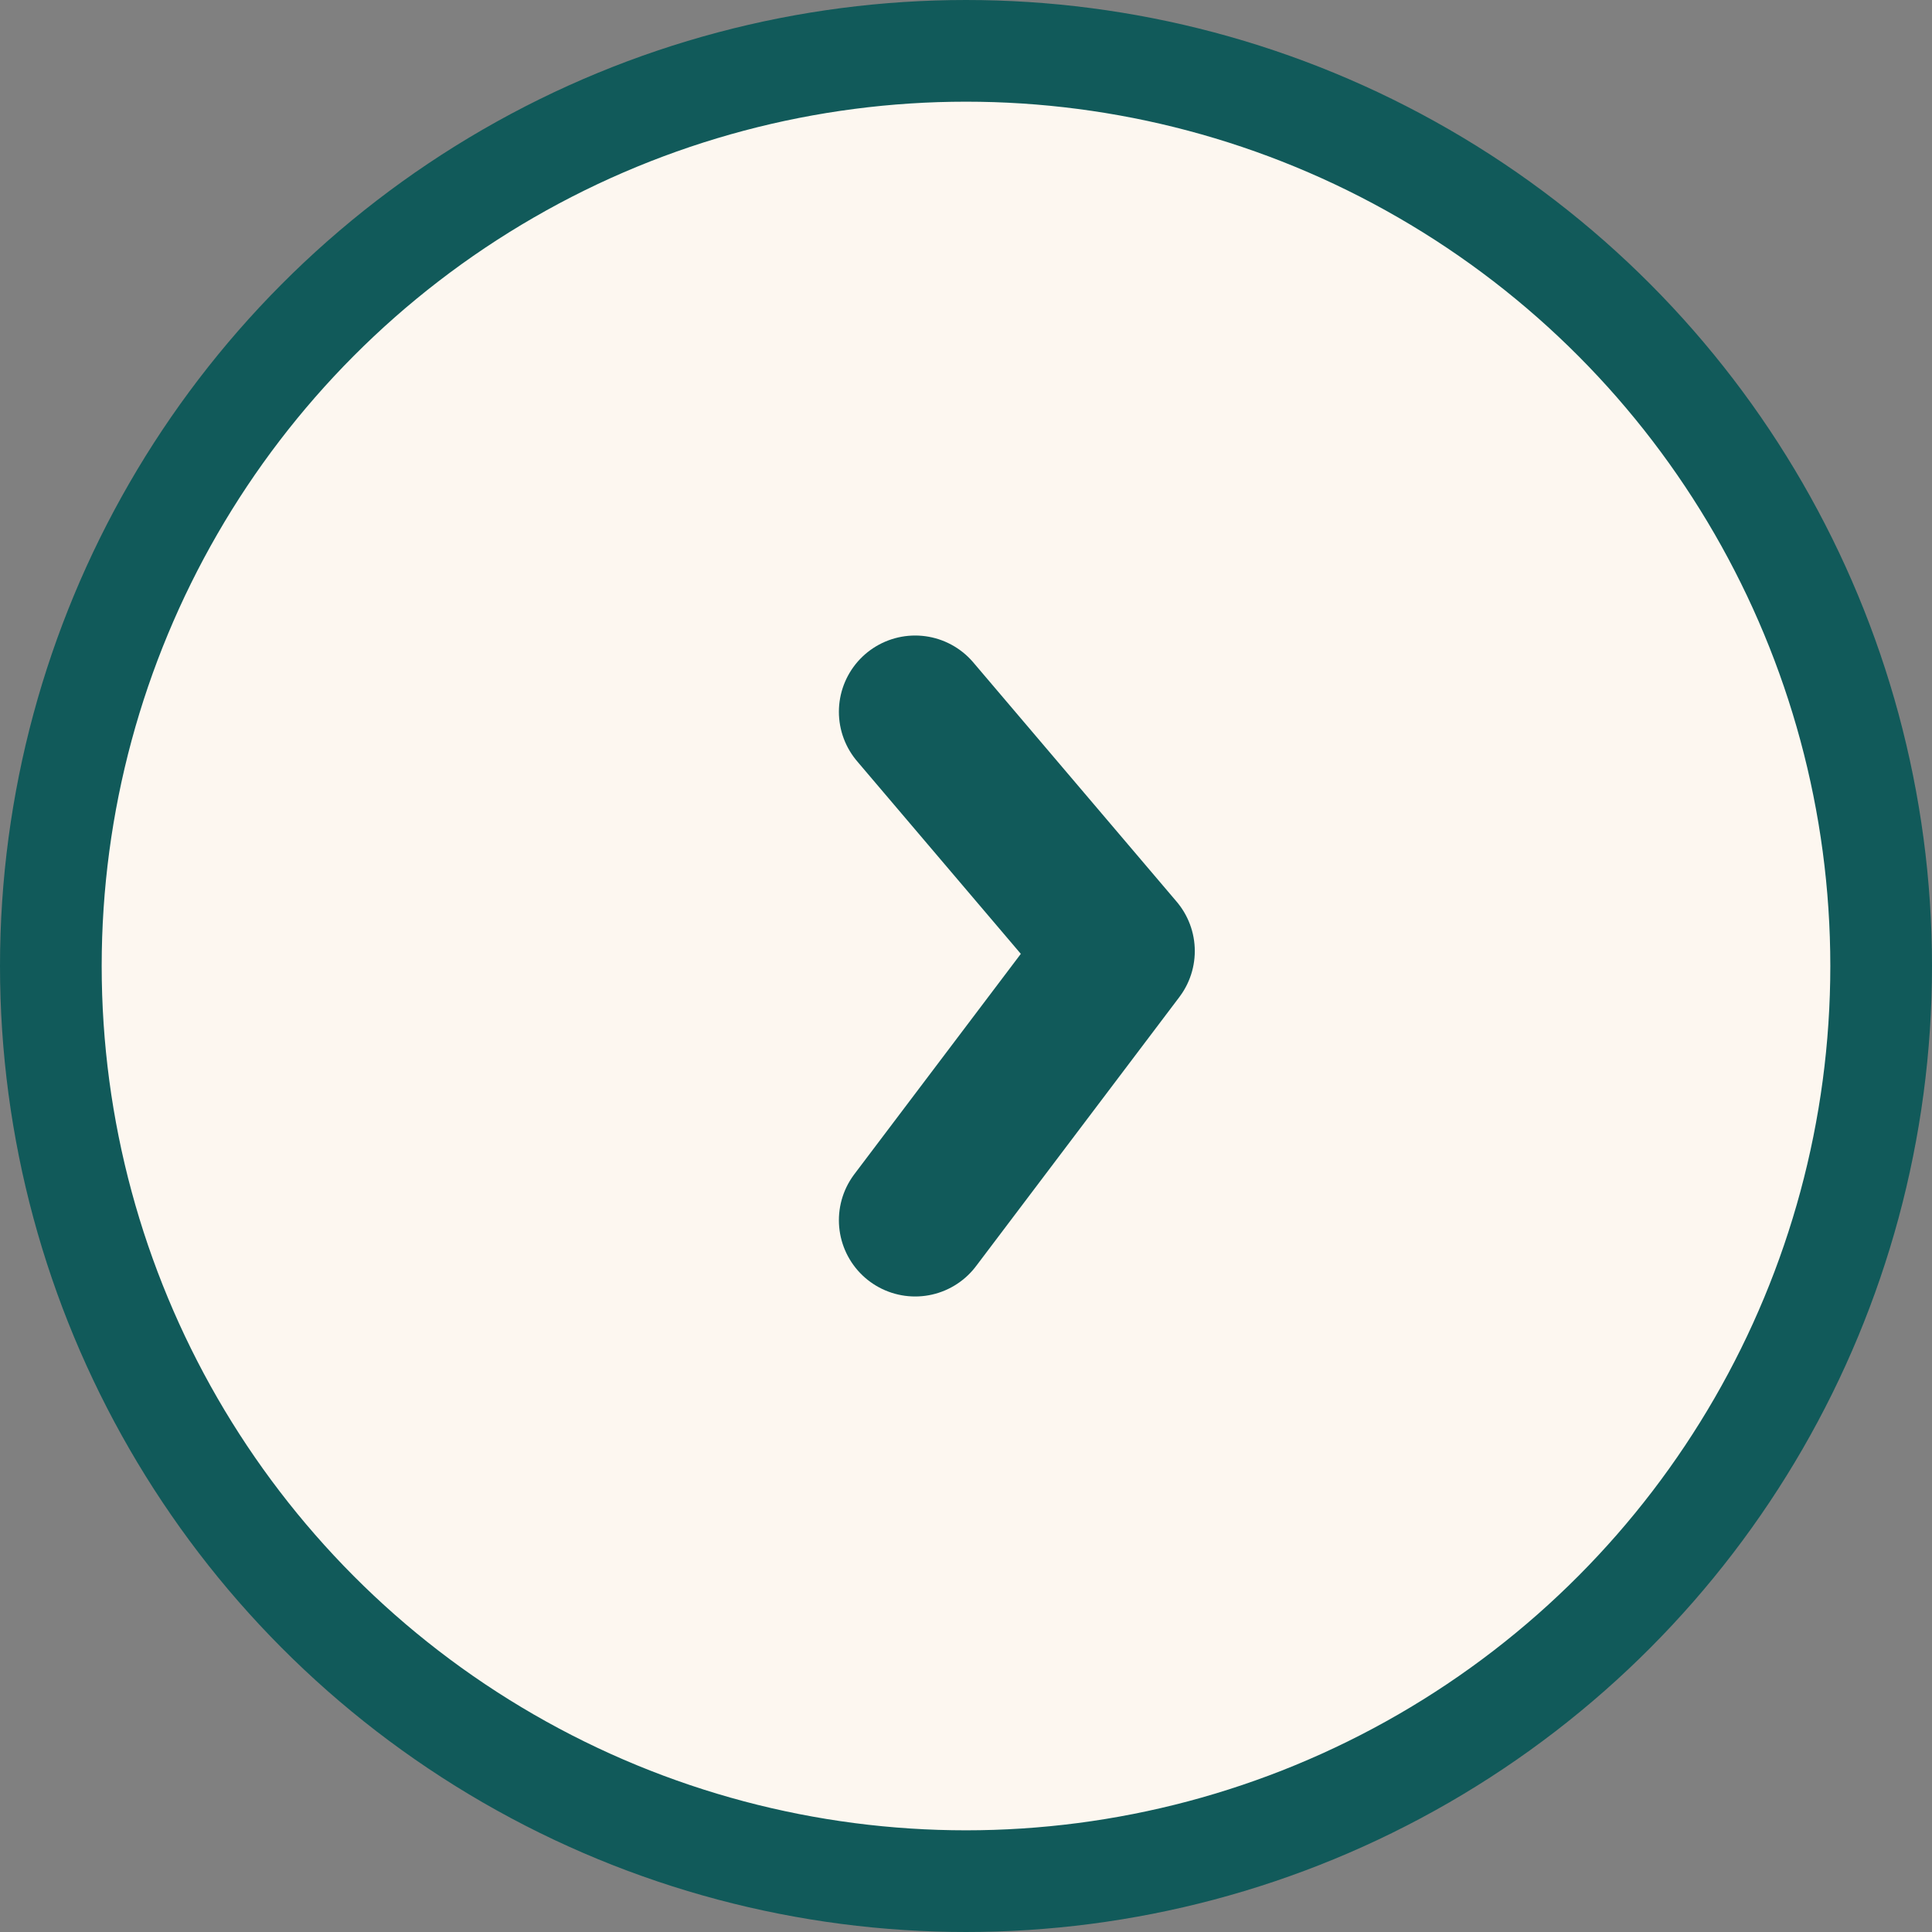
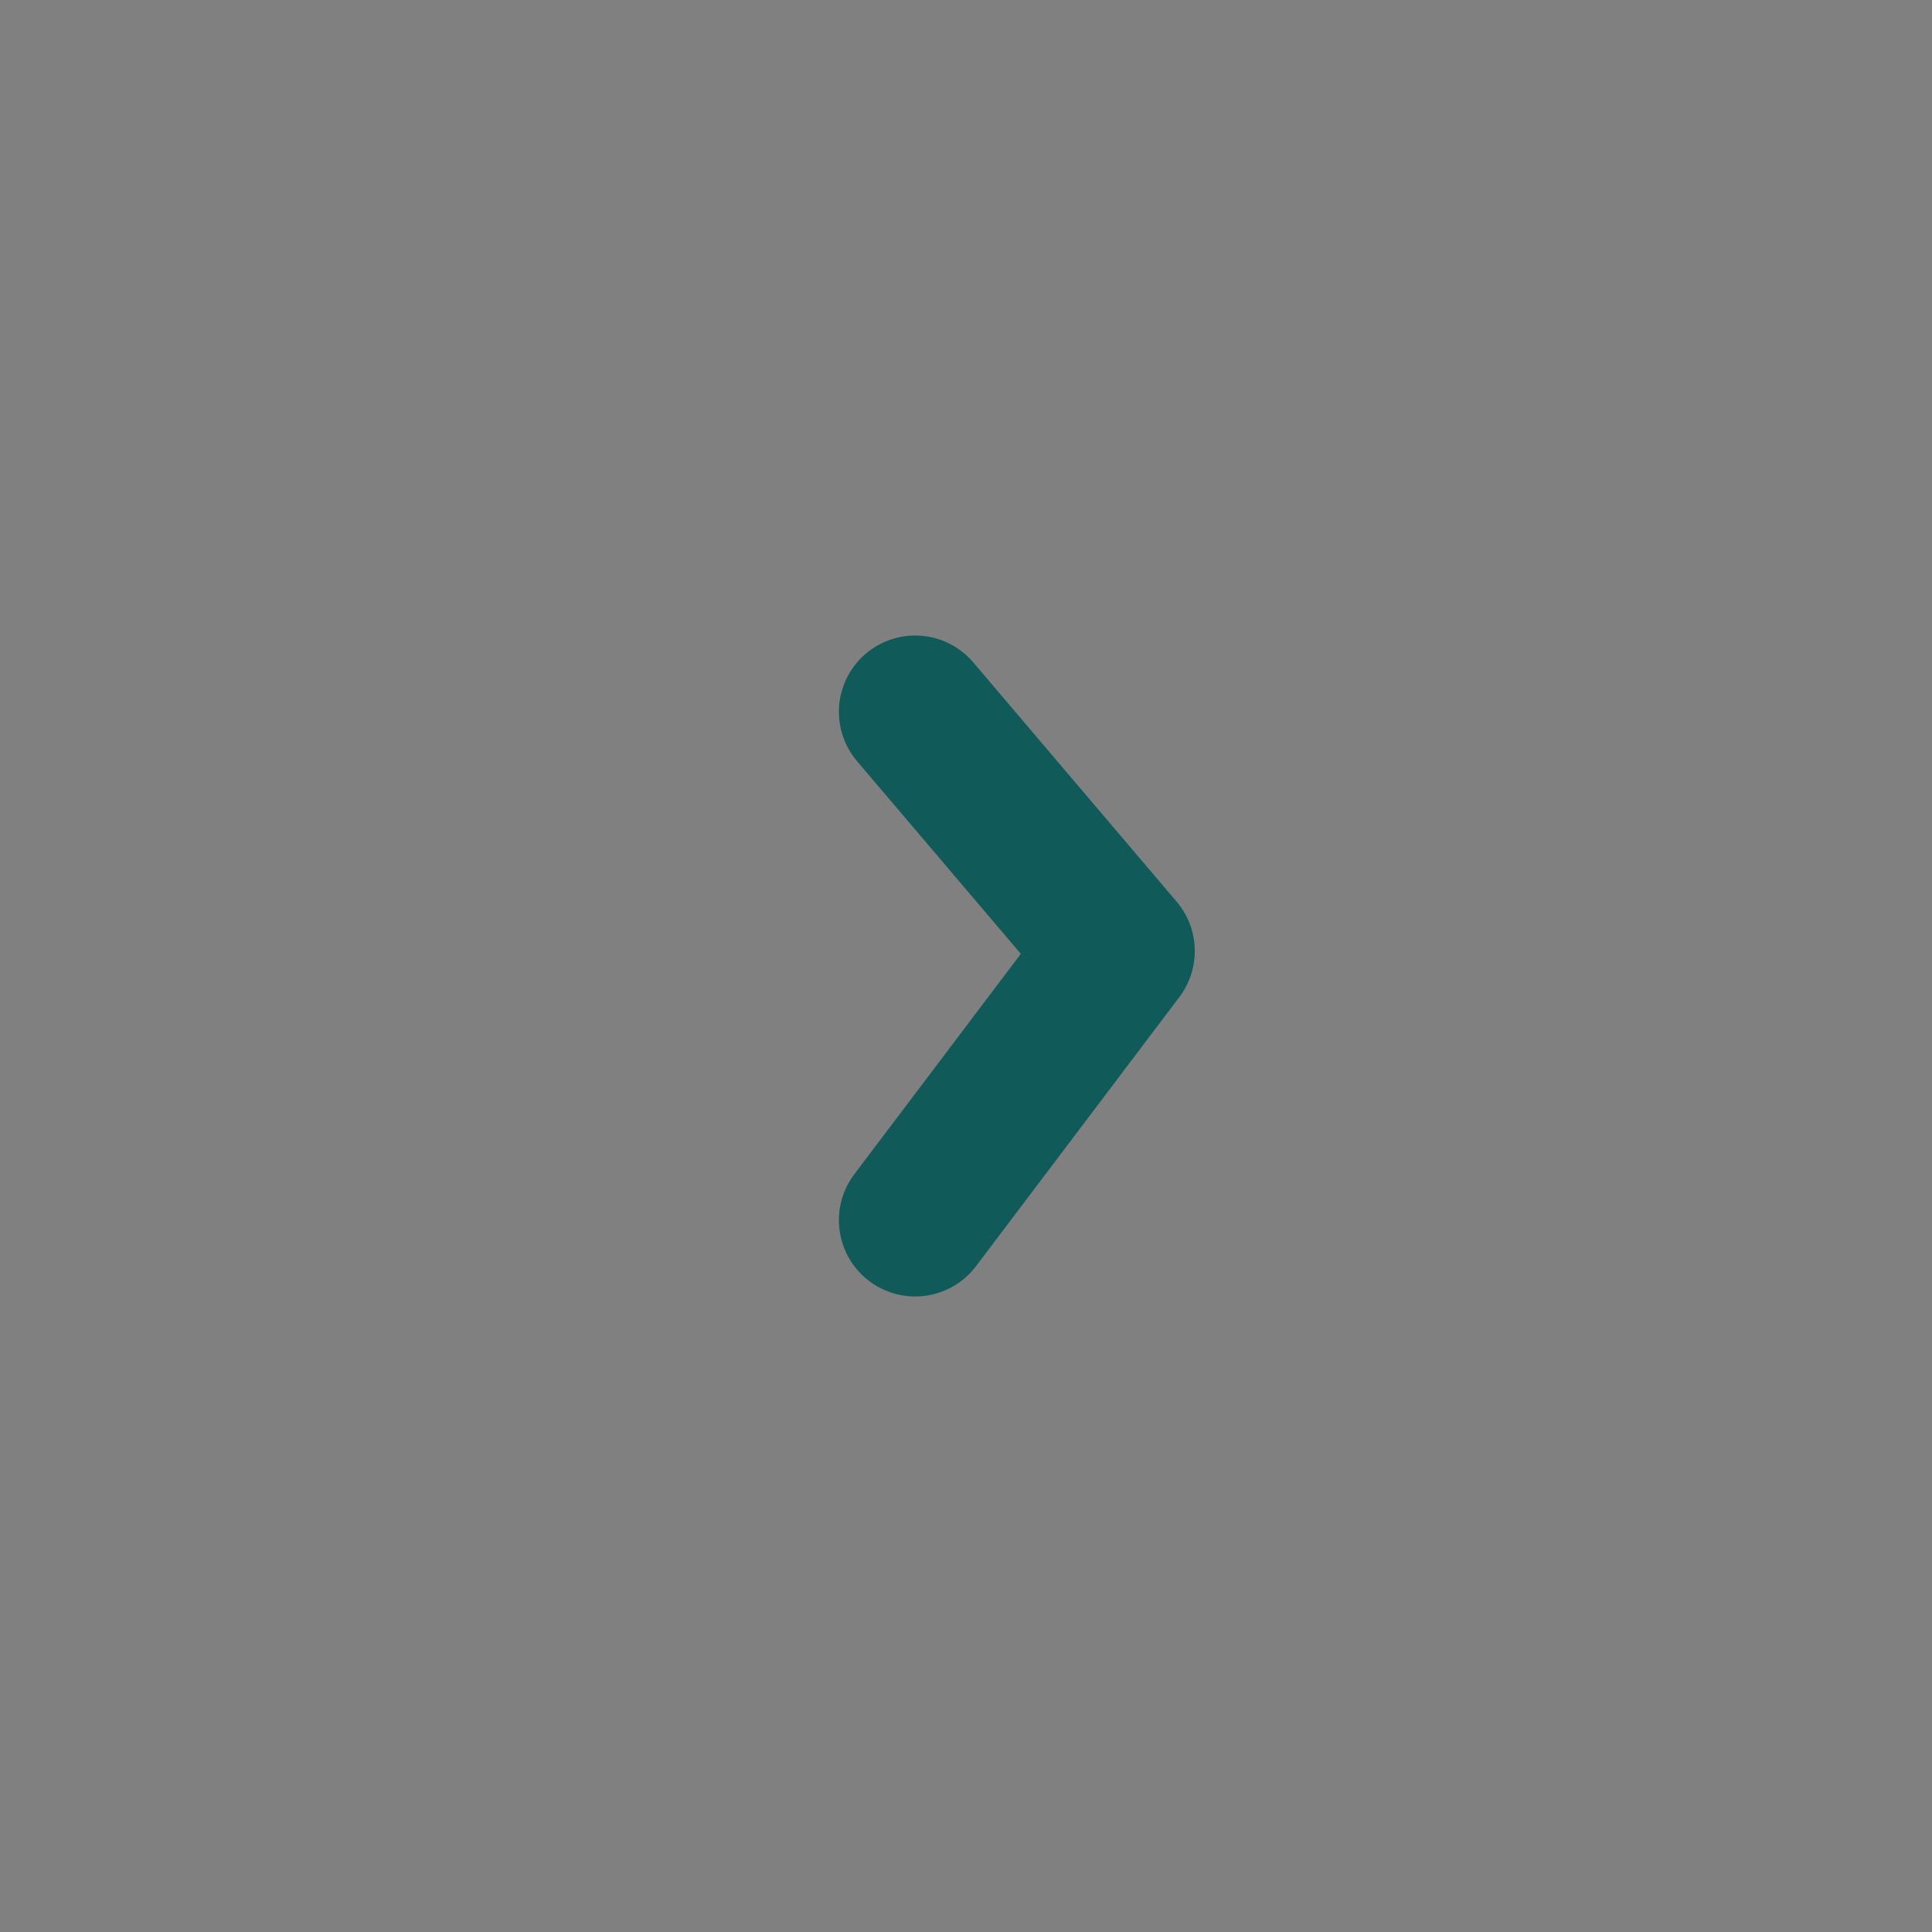
<svg xmlns="http://www.w3.org/2000/svg" width="19" height="19" viewBox="0 0 19 19" fill="none">
  <rect x="0" y="0" width="19" height="19" fill="#808080" stroke="none" />
  <g id="Group 198">
    <g id="Group 130">
-       <circle id="Ellipse 12" cx="9.5" cy="9.5" r="9" fill="#FDF7F0" stroke="#115A5A" />
-     </g>
+       </g>
    <path id="Vector 103" d="M9 7L11 9.353L9 12" stroke="#115A5A" stroke-width="1.5" stroke-linecap="round" stroke-linejoin="round" />
  </g>
</svg>